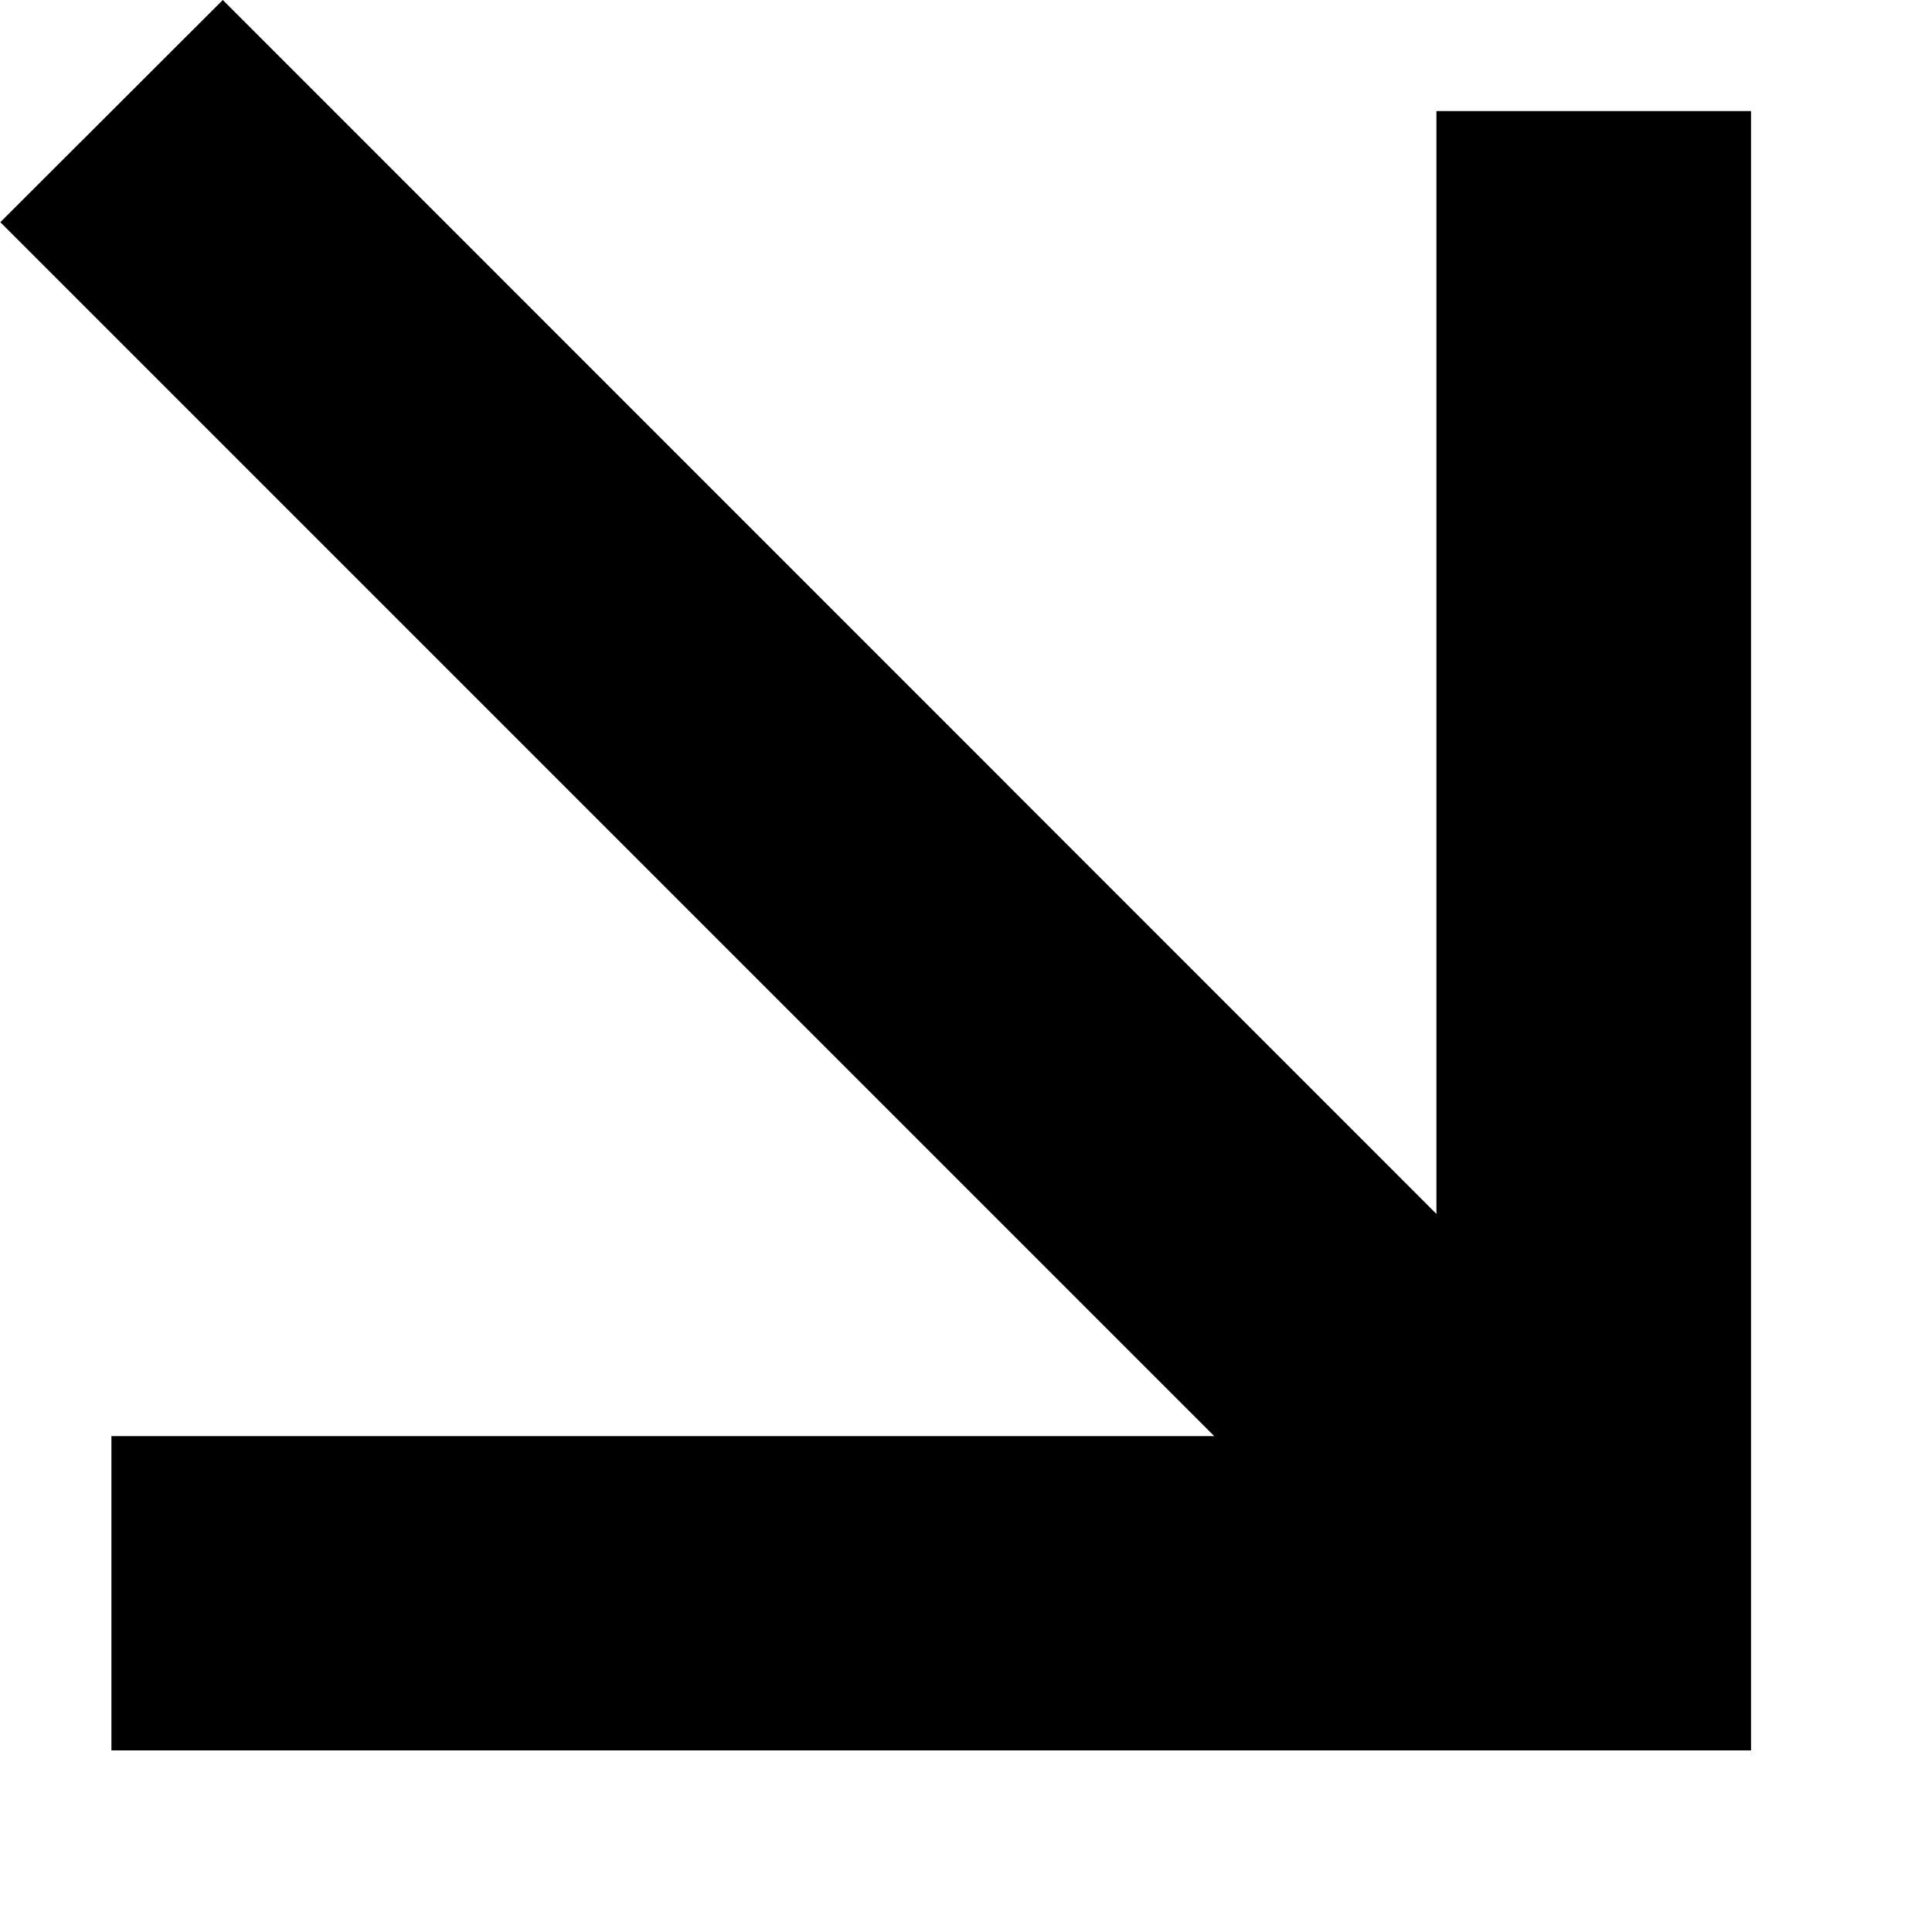
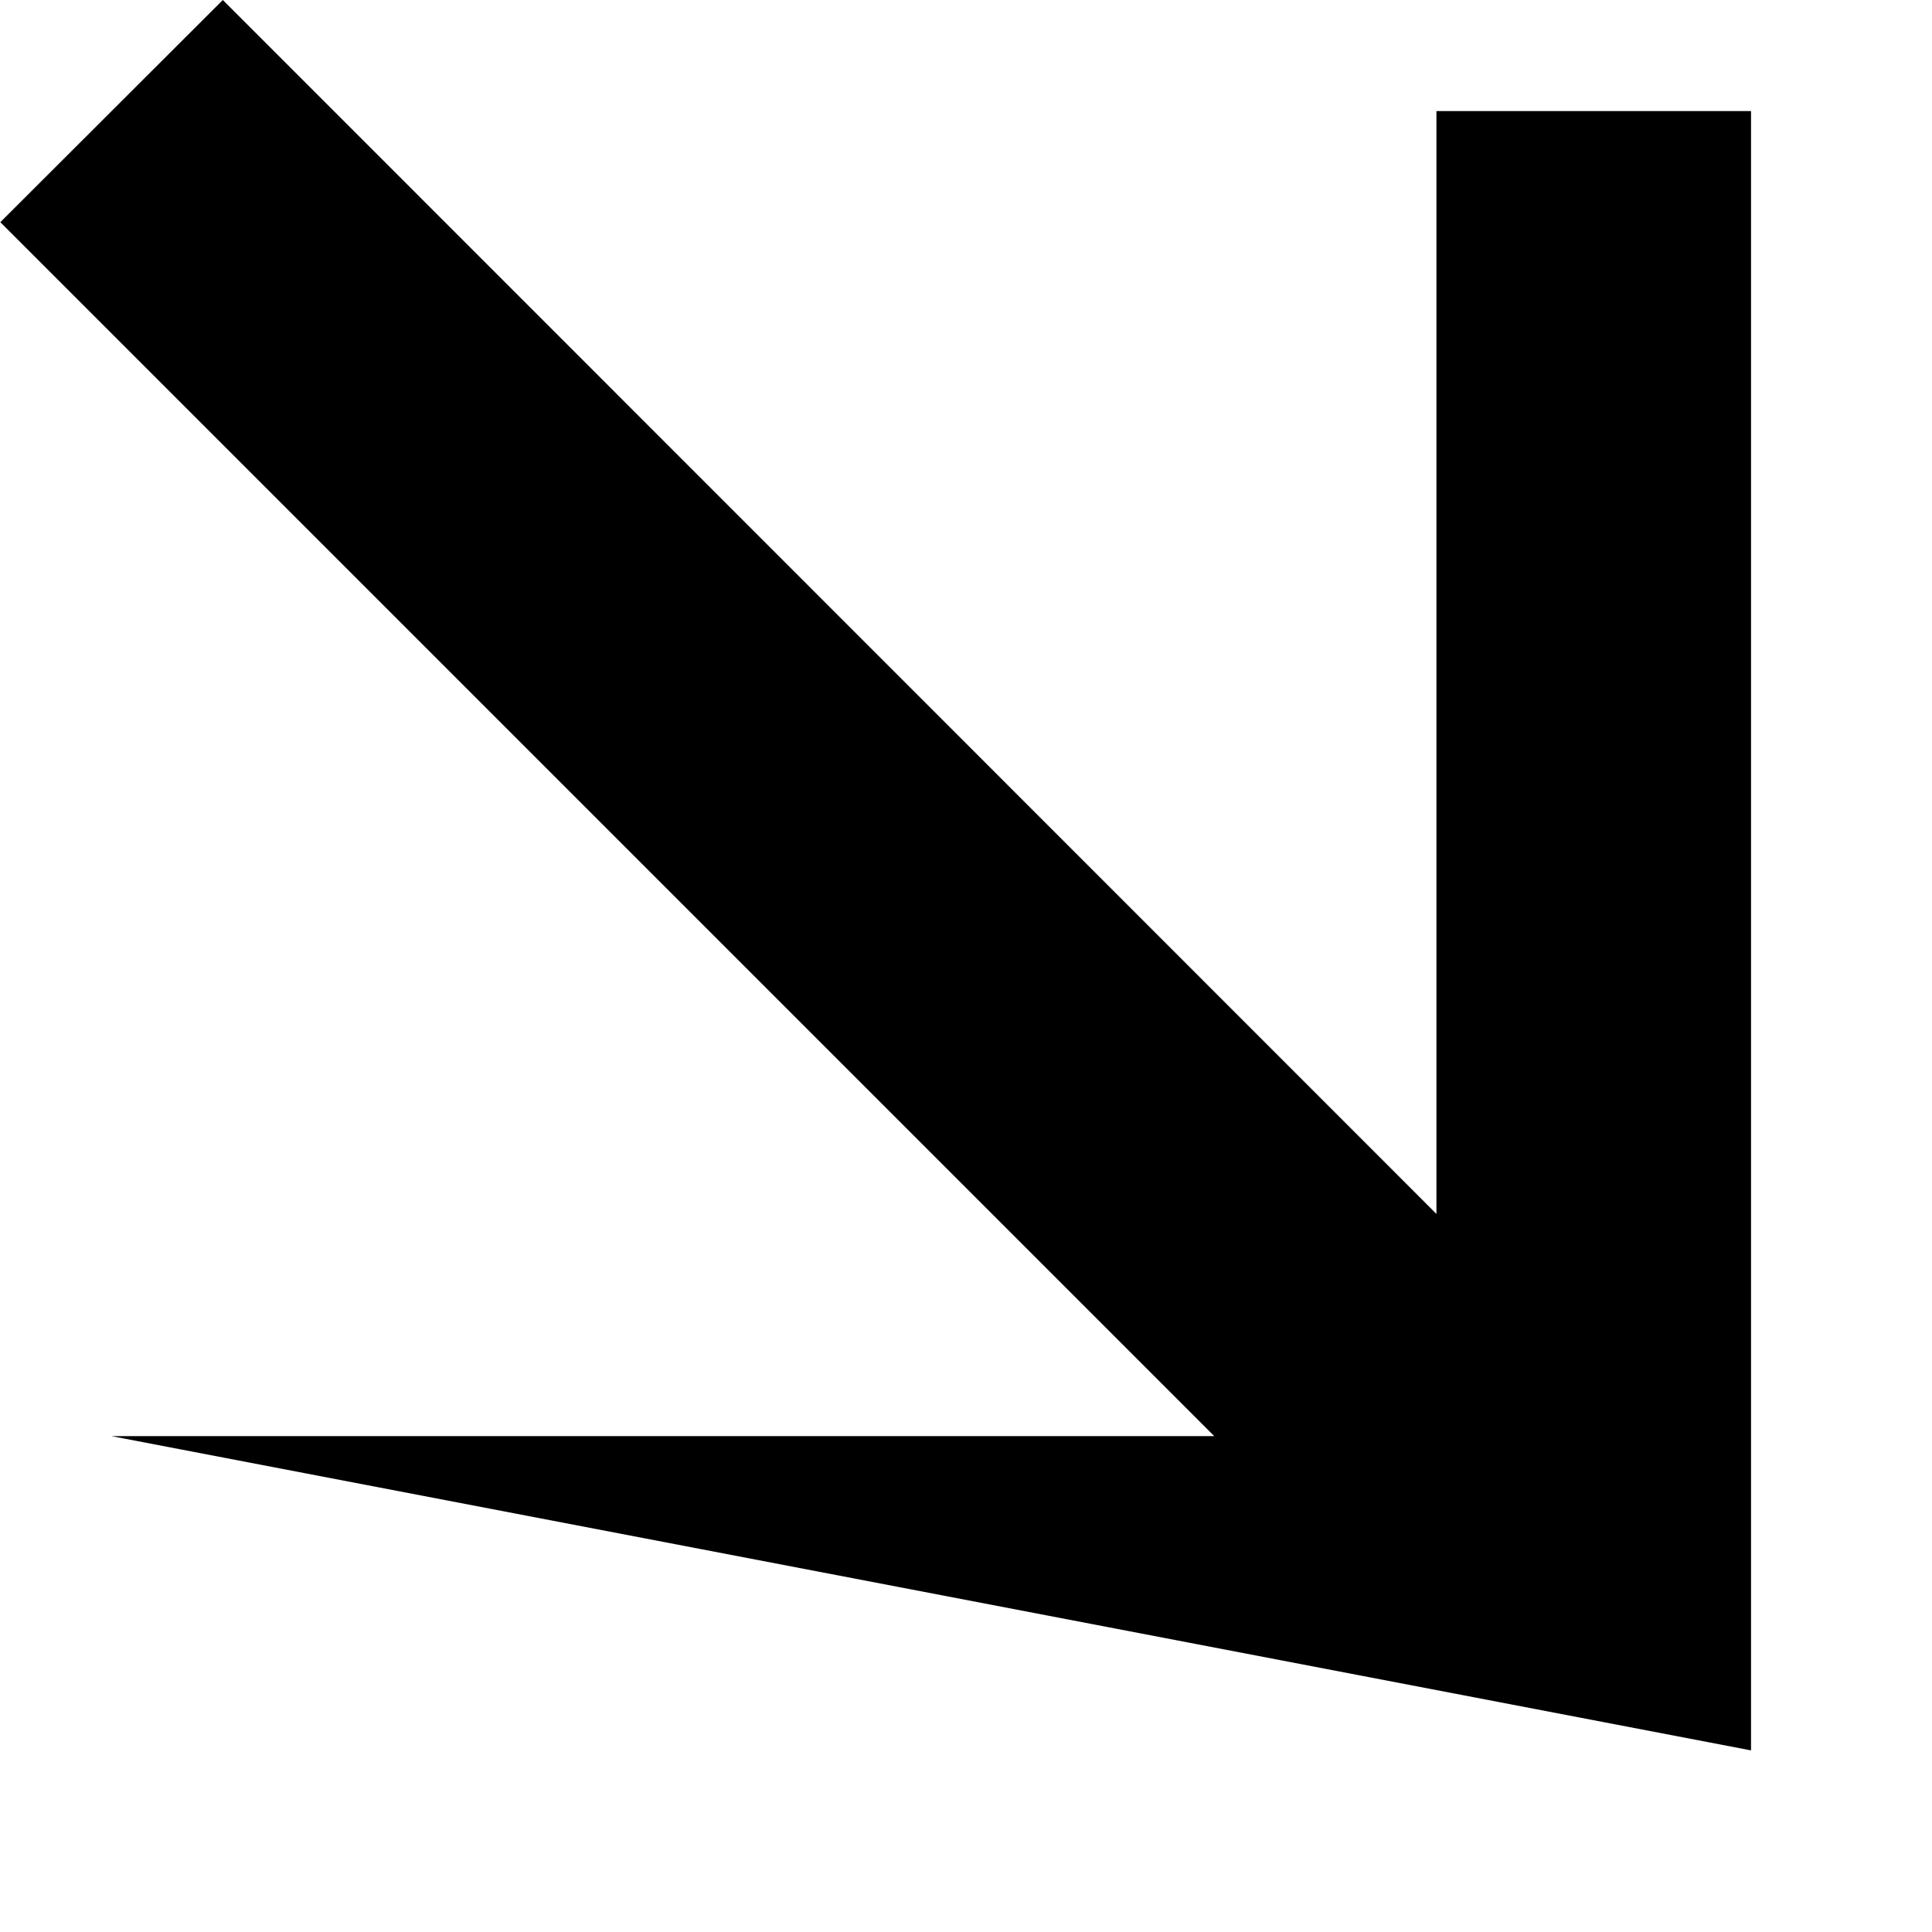
<svg xmlns="http://www.w3.org/2000/svg" viewBox="0 0 6 6" fill="none">
-   <path fill-rule="evenodd" clip-rule="evenodd" d="M0.692 2.58938e-06L4.461 3.77L4.461 0.345L5.438 0.345V5.436H0.346L0.346 4.46L3.771 4.46L0.001 0.69L0.692 2.58938e-06Z" fill="currentColor" />
+   <path fill-rule="evenodd" clip-rule="evenodd" d="M0.692 2.58938e-06L4.461 3.77L4.461 0.345L5.438 0.345V5.436L0.346 4.46L3.771 4.46L0.001 0.69L0.692 2.58938e-06Z" fill="currentColor" />
</svg>